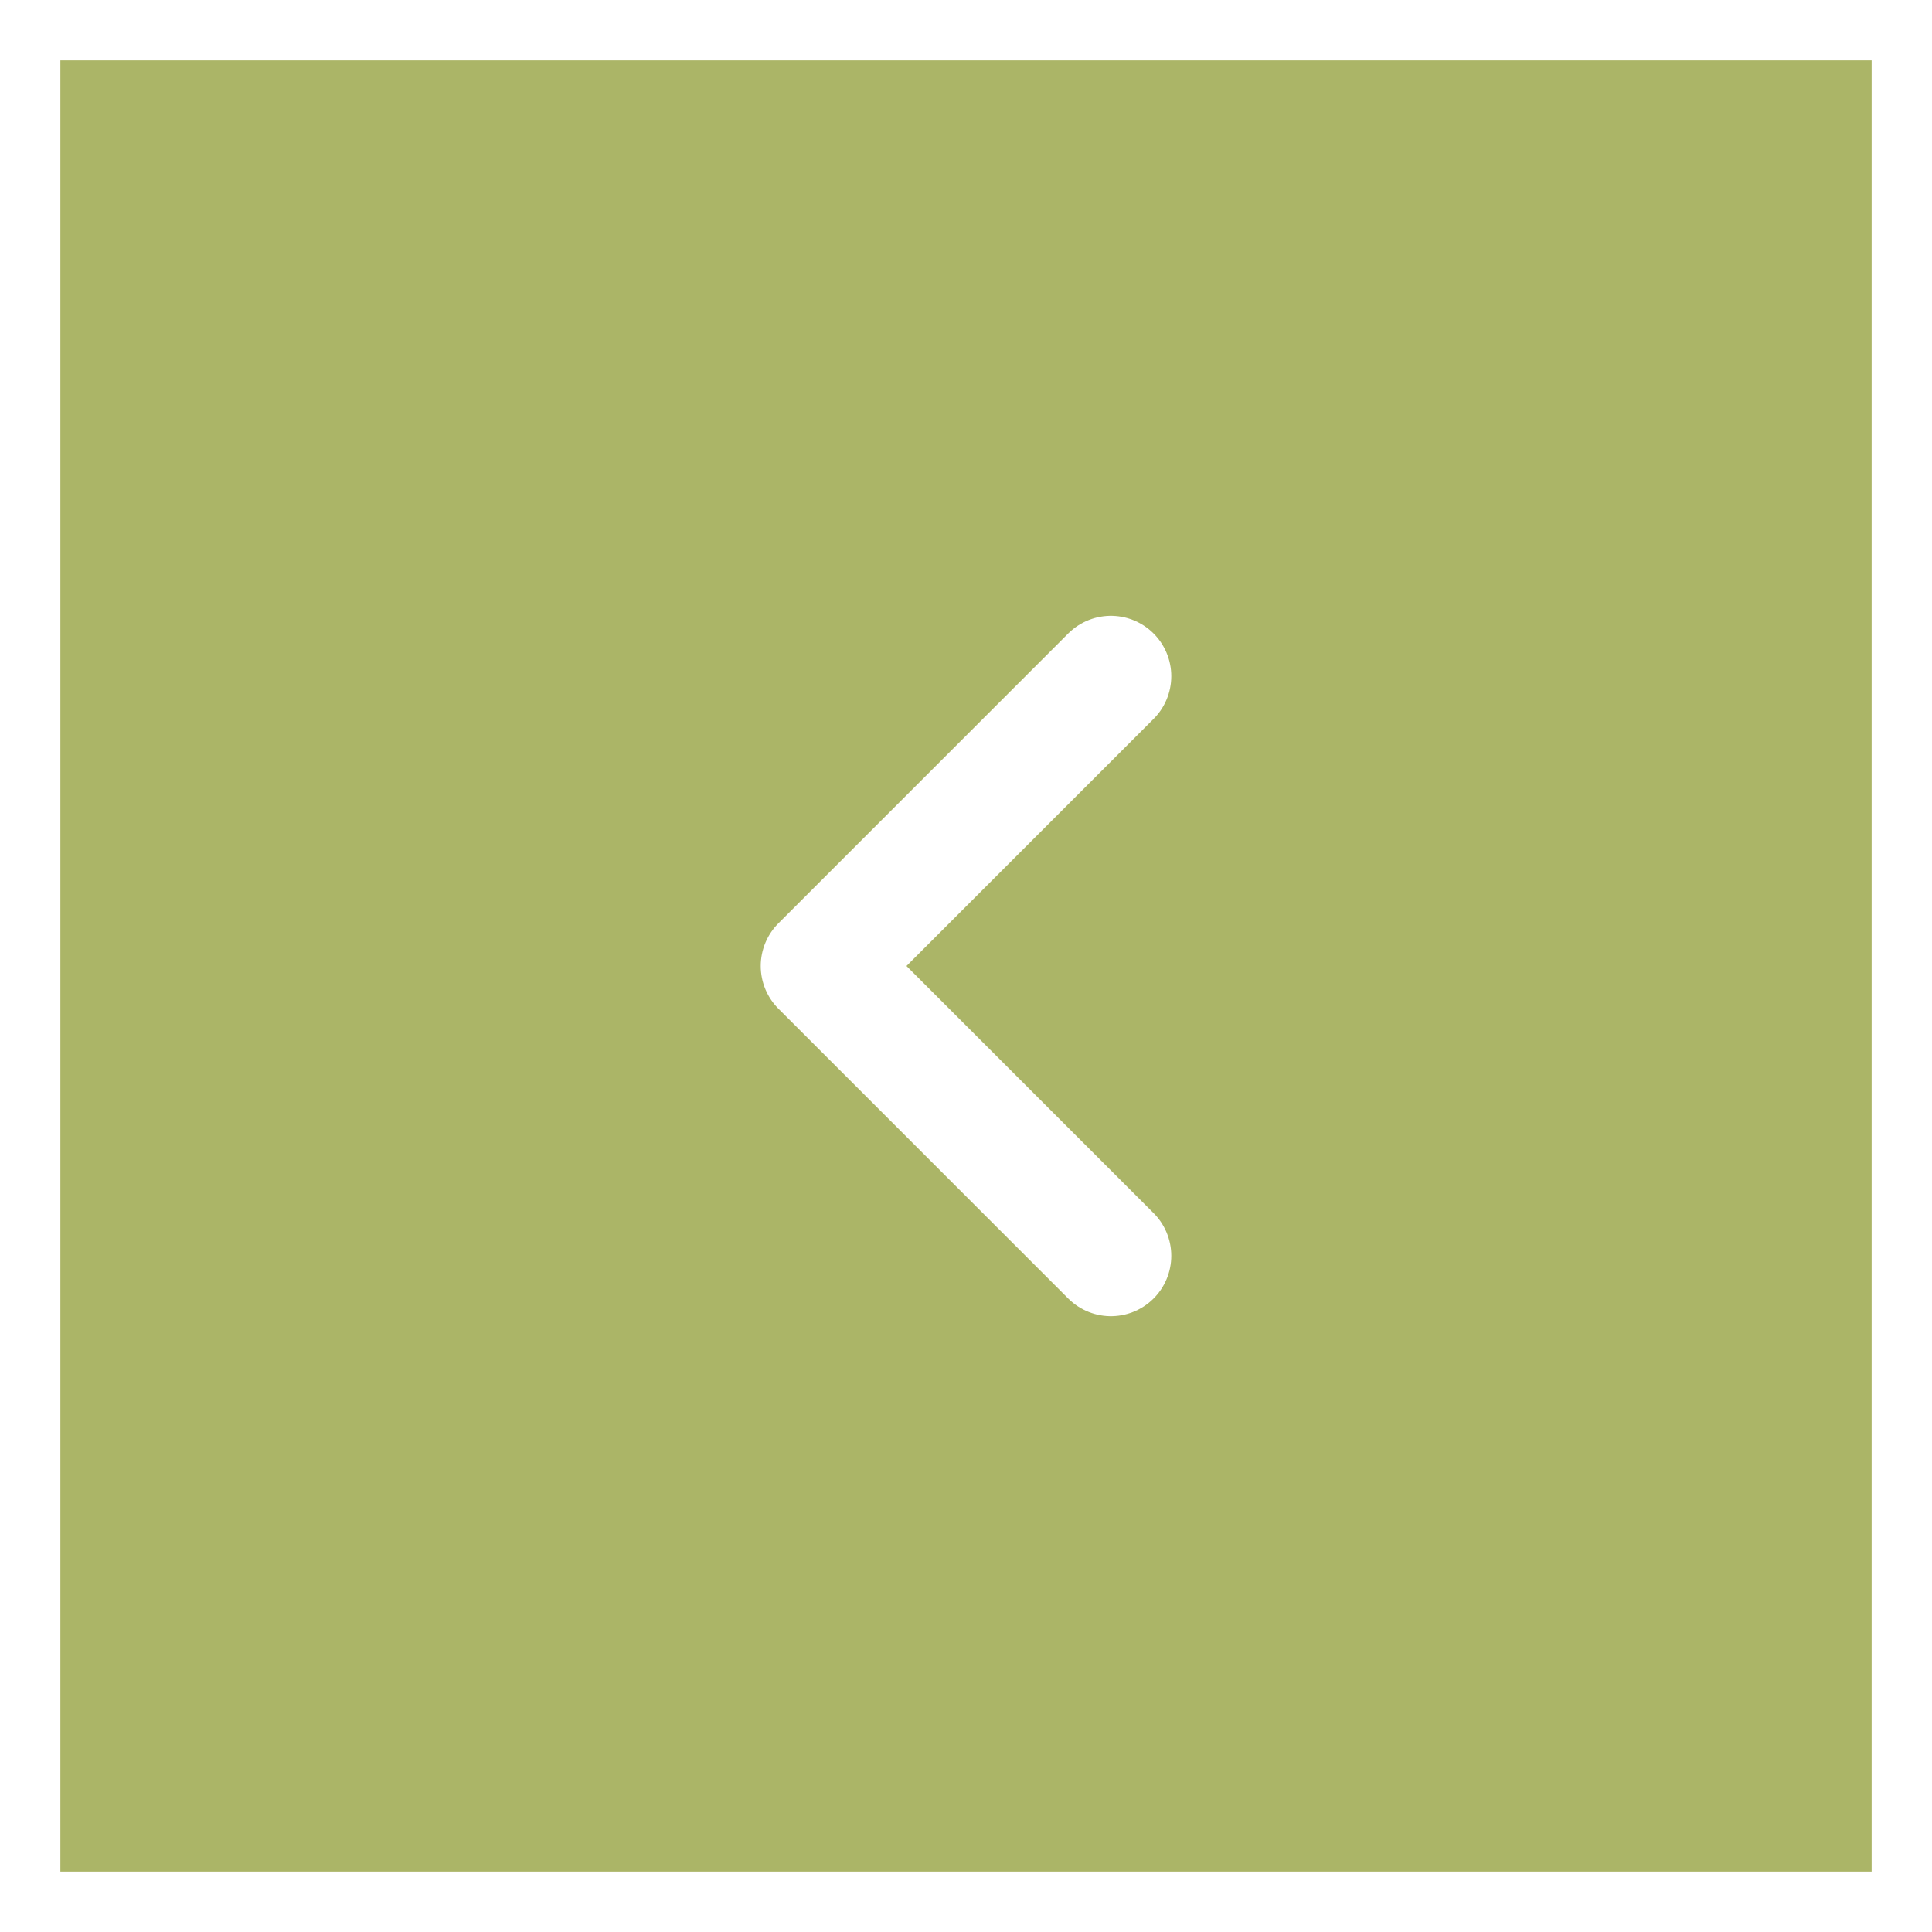
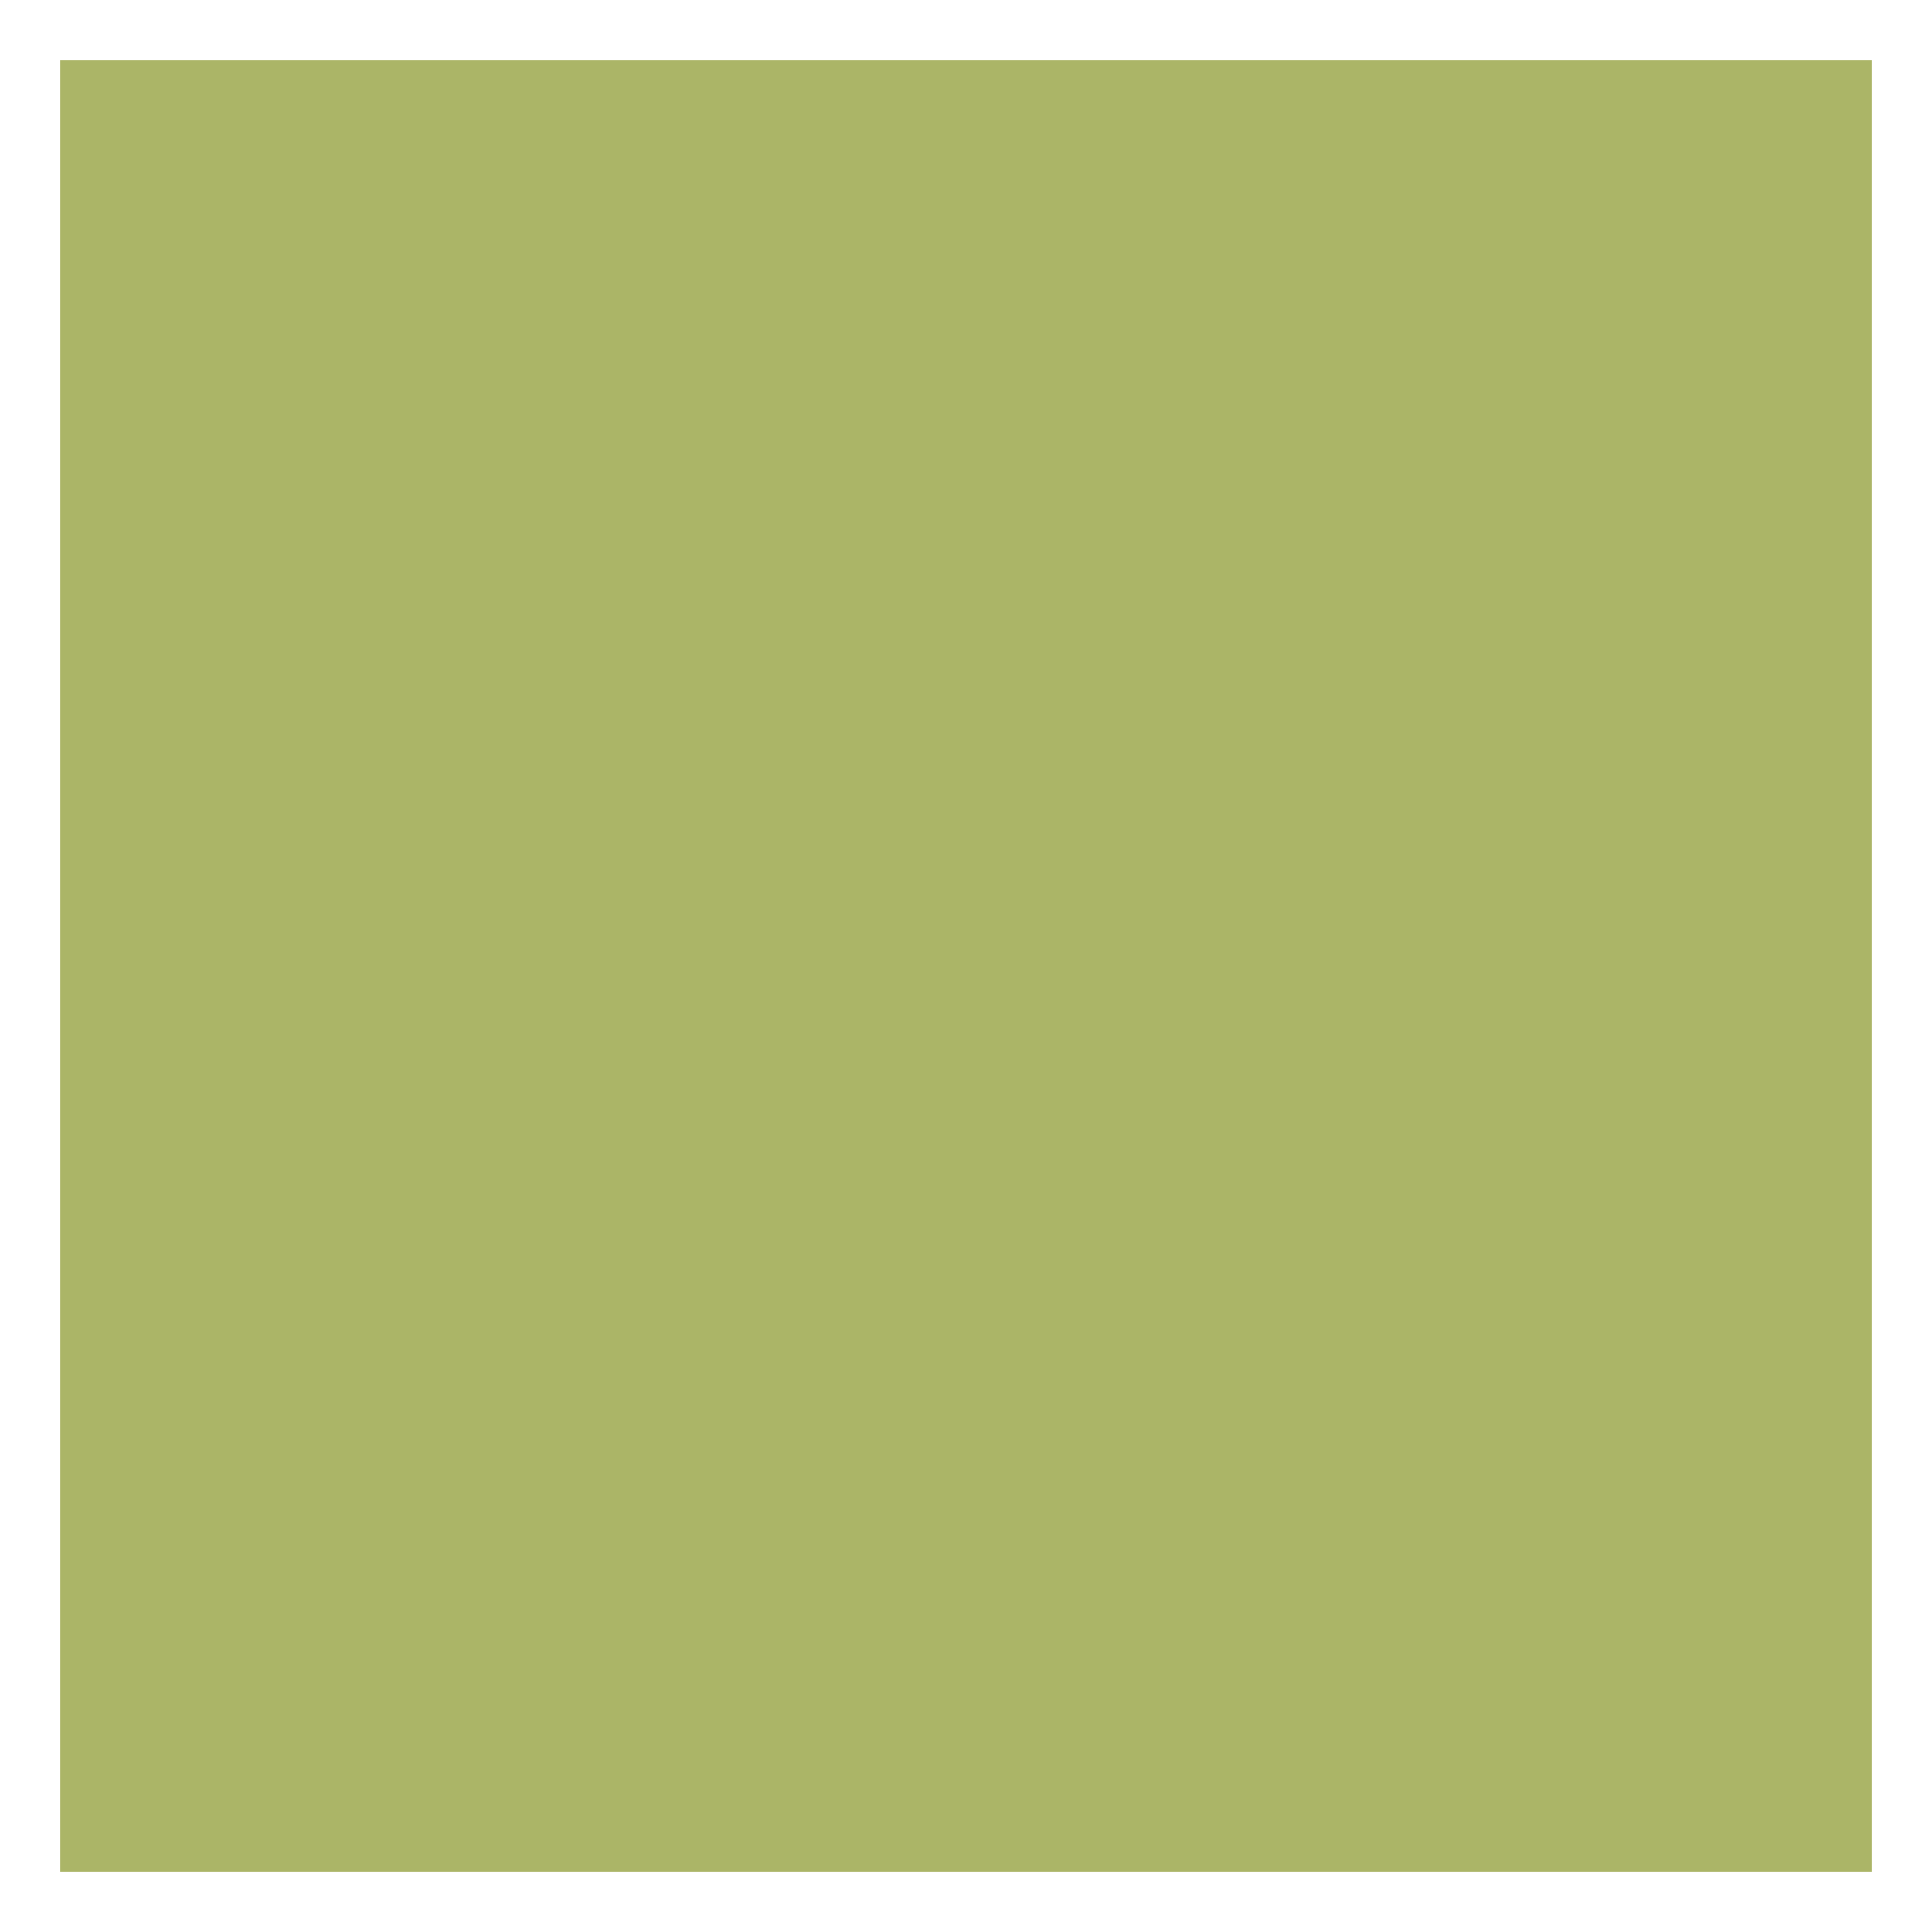
<svg xmlns="http://www.w3.org/2000/svg" width="32" height="32" viewBox="0 0 32 32" fill="none">
  <rect x="0" y="0" width="32" height="32" fill="#333333" stroke="none" />
  <rect x="0.5" y="0.5" width="31" height="31" fill="#ABB567" stroke="white" />
-   <path d="M18.4 20.8L13.6 16L18.4 11.2" stroke="white" stroke-width="2" stroke-linecap="round" stroke-linejoin="round" />
</svg>